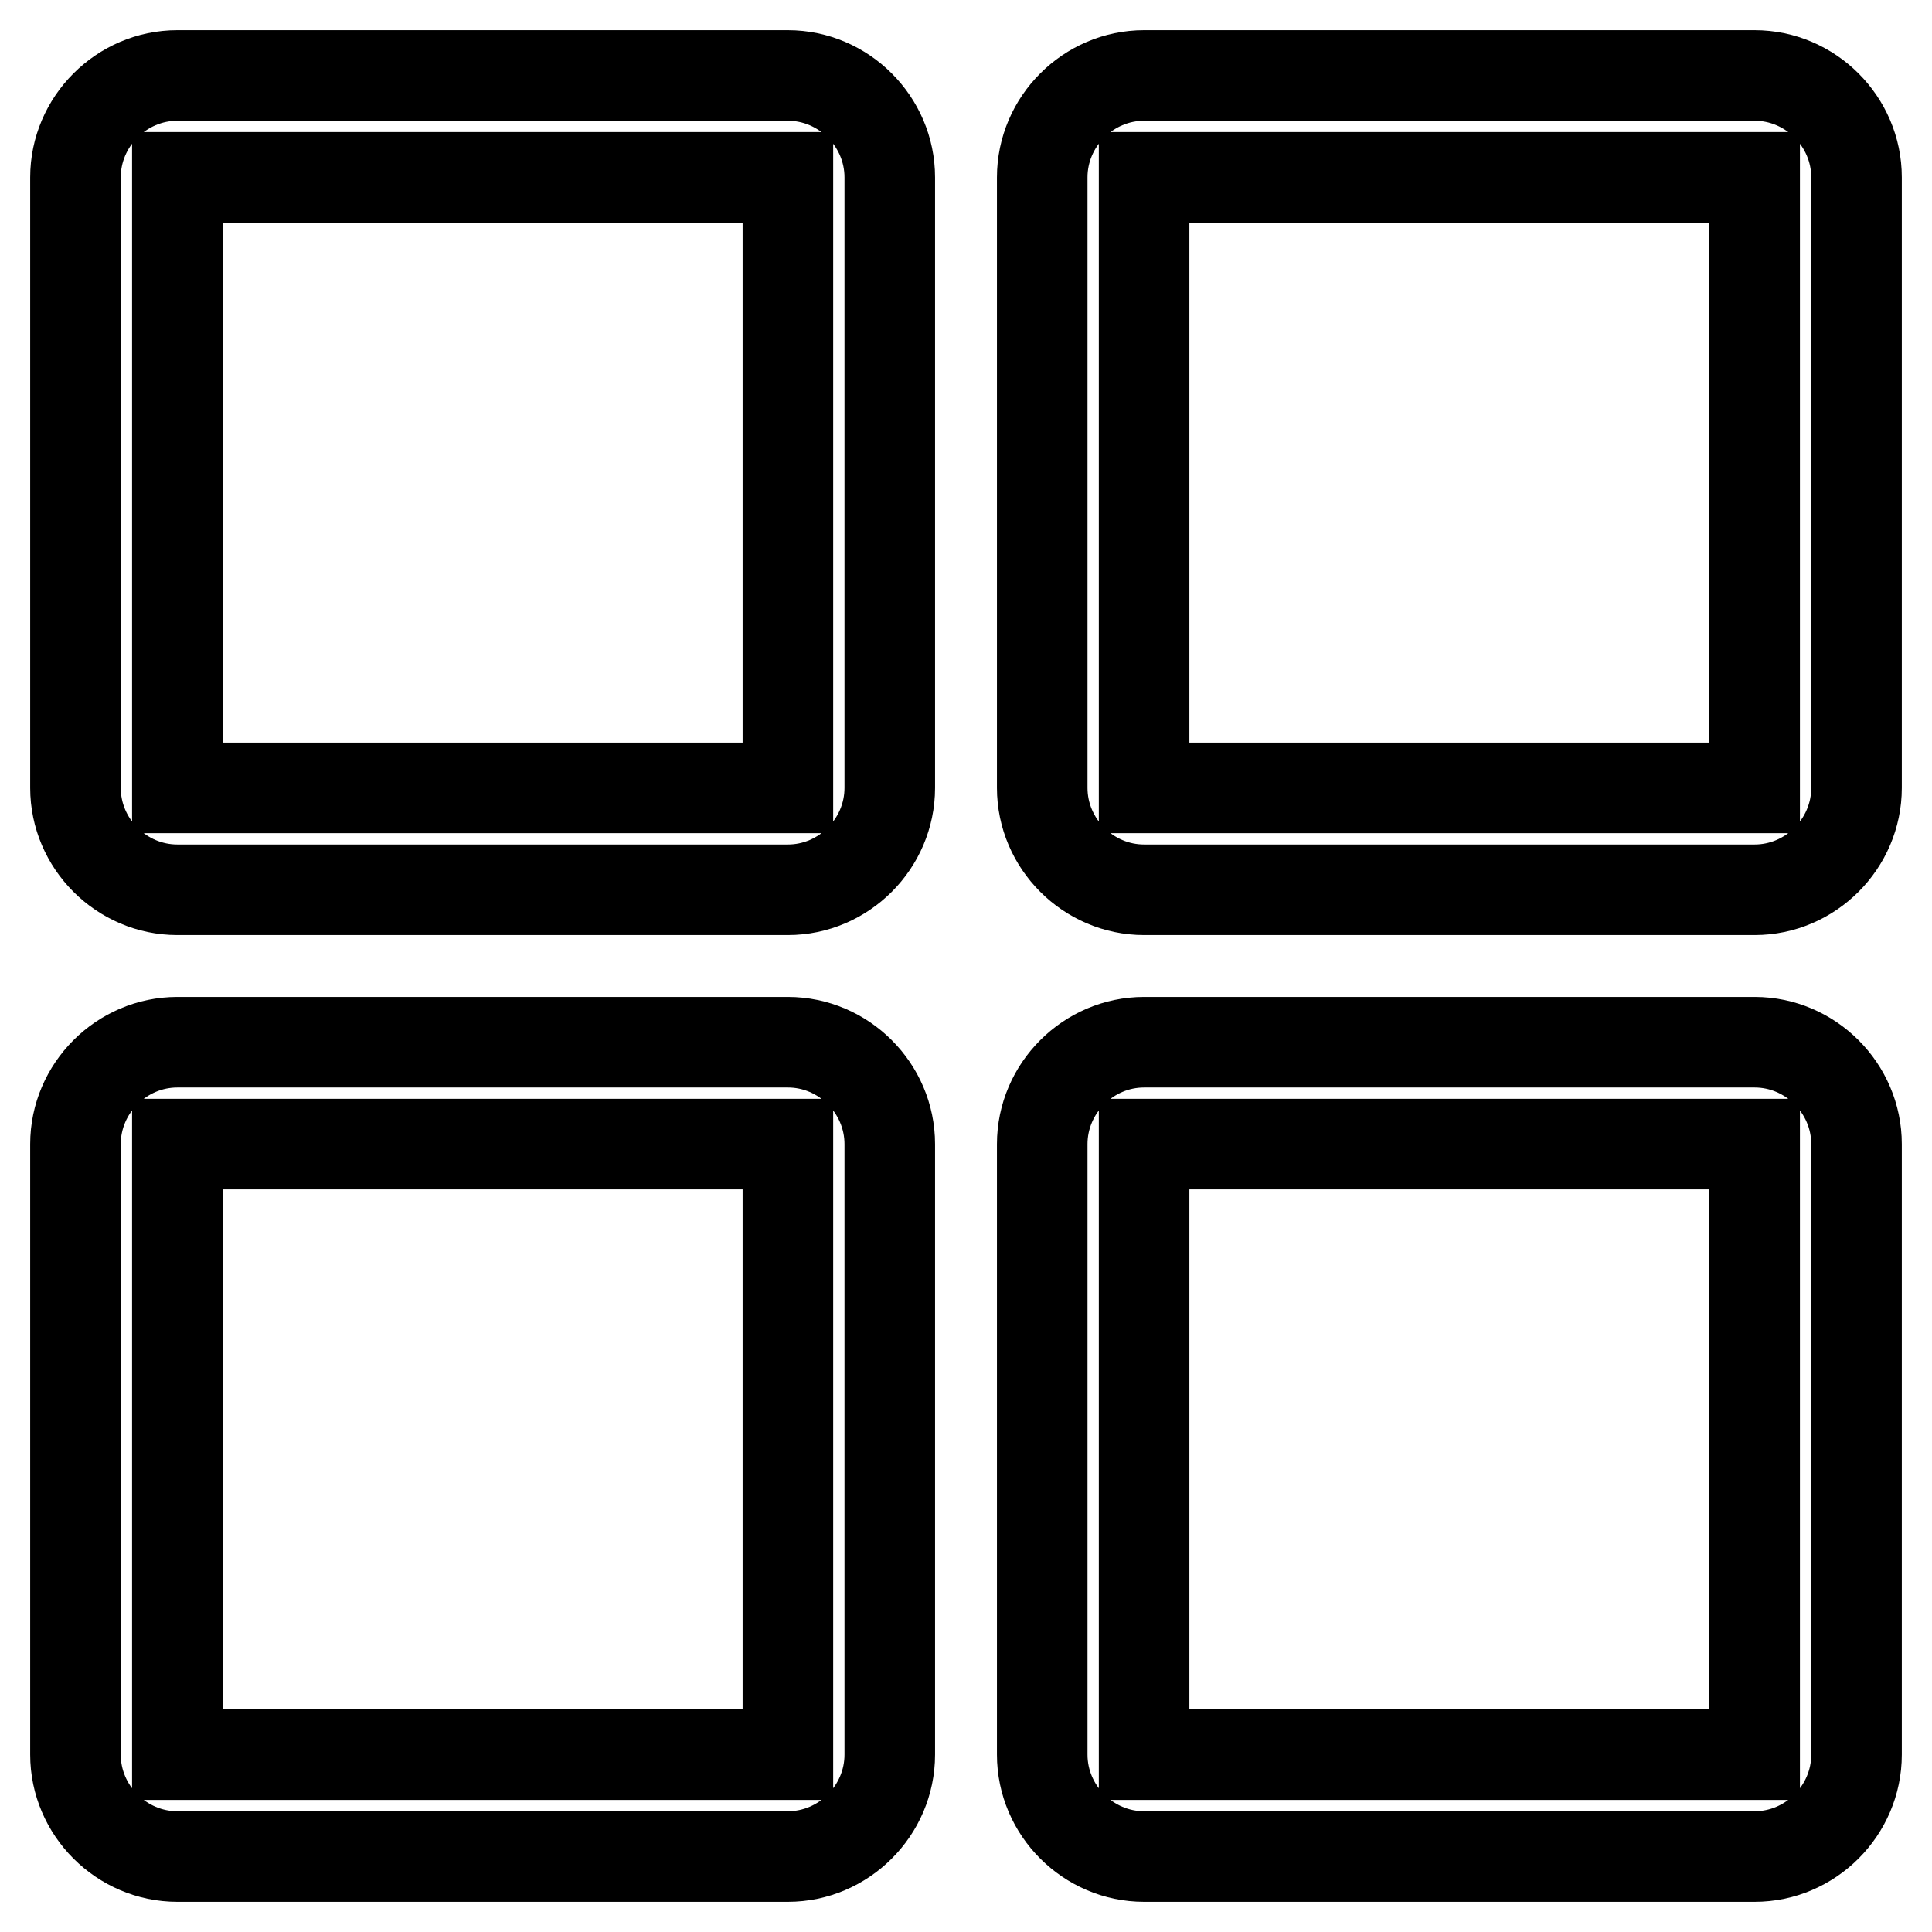
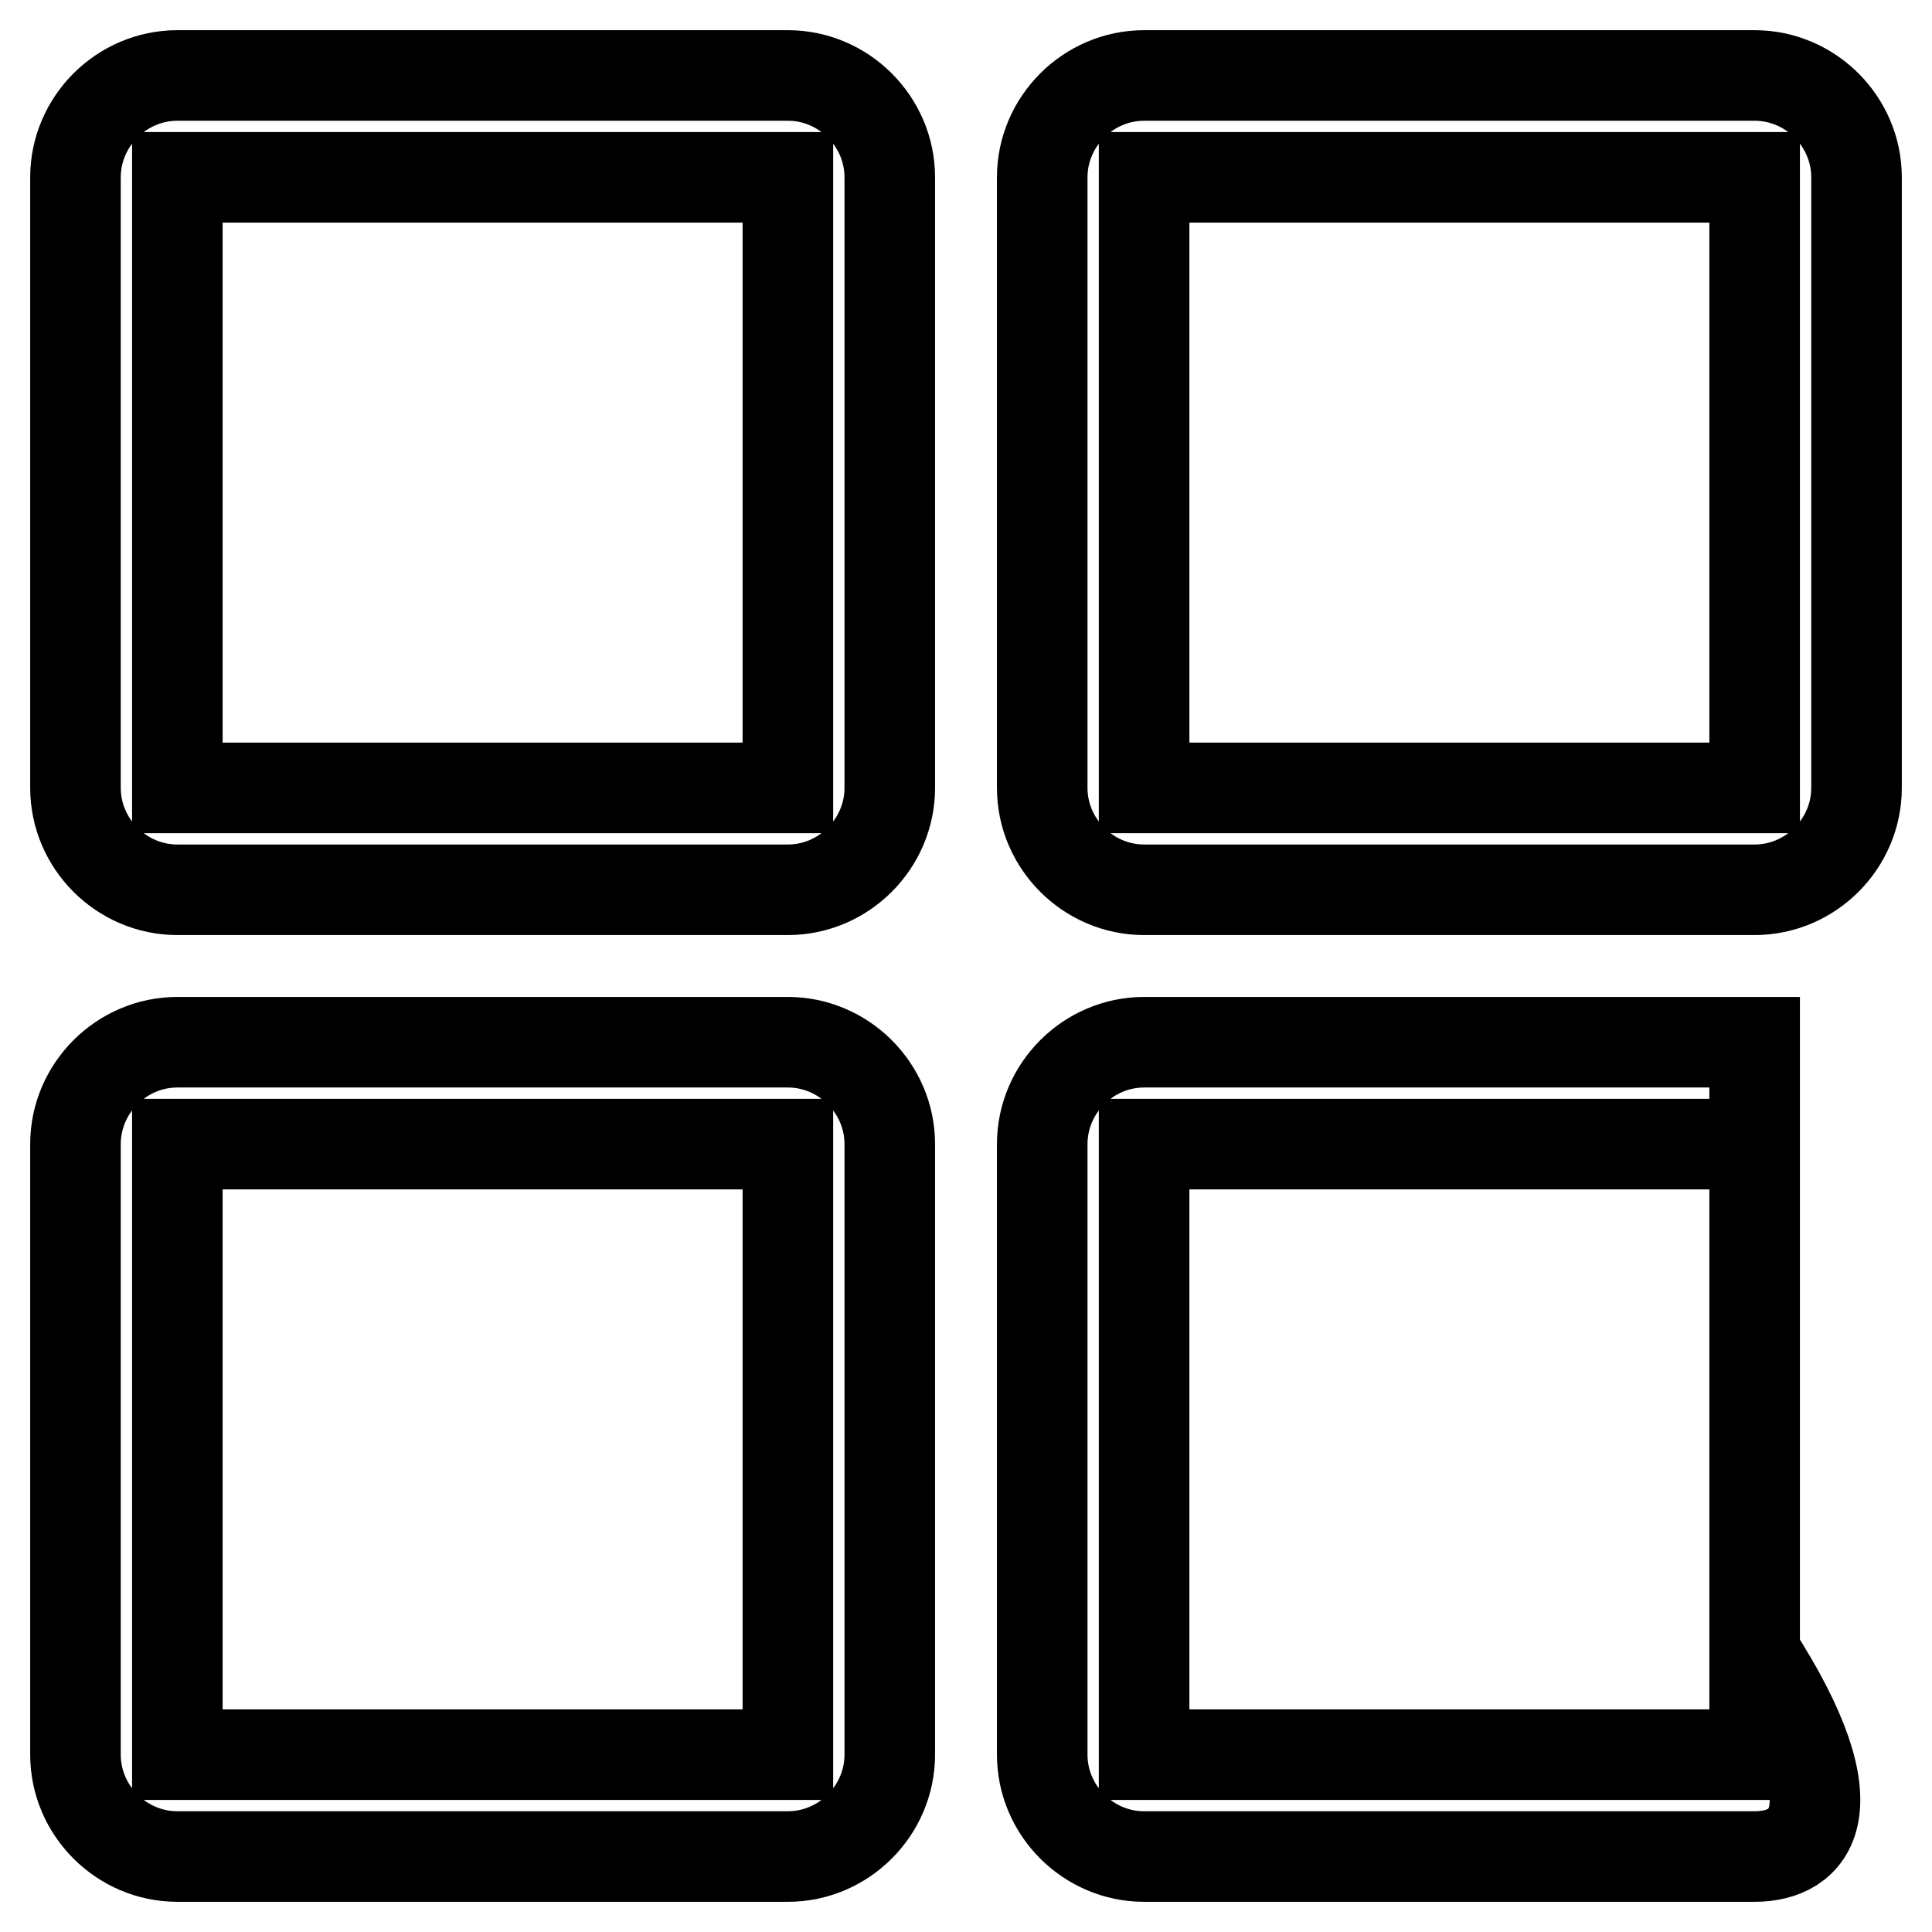
<svg xmlns="http://www.w3.org/2000/svg" version="1.1" x="0px" y="0px" viewBox="0 0 256 256" enable-background="new 0 0 256 256" xml:space="preserve">
  <g>
-     <path stroke-width="12" fill-opacity="0" stroke="#000000" d="M232.5,246h-80.9c-7.4,0-13.5-6.1-13.5-13.5v-80.9c0-7.4,6.1-13.5,13.5-13.5h80.9c7.4,0,13.5,6.1,13.5,13.5 v80.9C246,239.9,239.9,246,232.5,246z M232.5,151.6h-80.9v80.9h80.9V151.6z M232.5,117.9h-80.9c-7.4,0-13.5-6.1-13.5-13.5V23.5 c0-7.4,6.1-13.5,13.5-13.5h80.9c7.4,0,13.5,6.1,13.5,13.5v80.9C246,111.8,239.9,117.9,232.5,117.9z M232.5,23.5h-80.9v80.9h80.9 V23.5z M104.4,246H23.5c-7.4,0-13.5-6.1-13.5-13.5v-80.9c0-7.4,6.1-13.5,13.5-13.5h80.9c7.4,0,13.5,6.1,13.5,13.5v80.9 C117.9,239.9,111.8,246,104.4,246z M104.4,151.6H23.5v80.9h80.9V151.6z M104.4,117.9H23.5c-7.4,0-13.5-6.1-13.5-13.5V23.5 C10,16.1,16.1,10,23.5,10h80.9c7.4,0,13.5,6.1,13.5,13.5v80.9C117.9,111.8,111.8,117.9,104.4,117.9z M104.4,23.5H23.5v80.9h80.9 V23.5z" />
+     <path stroke-width="12" fill-opacity="0" stroke="#000000" d="M232.5,246h-80.9c-7.4,0-13.5-6.1-13.5-13.5v-80.9c0-7.4,6.1-13.5,13.5-13.5h80.9v80.9C246,239.9,239.9,246,232.5,246z M232.5,151.6h-80.9v80.9h80.9V151.6z M232.5,117.9h-80.9c-7.4,0-13.5-6.1-13.5-13.5V23.5 c0-7.4,6.1-13.5,13.5-13.5h80.9c7.4,0,13.5,6.1,13.5,13.5v80.9C246,111.8,239.9,117.9,232.5,117.9z M232.5,23.5h-80.9v80.9h80.9 V23.5z M104.4,246H23.5c-7.4,0-13.5-6.1-13.5-13.5v-80.9c0-7.4,6.1-13.5,13.5-13.5h80.9c7.4,0,13.5,6.1,13.5,13.5v80.9 C117.9,239.9,111.8,246,104.4,246z M104.4,151.6H23.5v80.9h80.9V151.6z M104.4,117.9H23.5c-7.4,0-13.5-6.1-13.5-13.5V23.5 C10,16.1,16.1,10,23.5,10h80.9c7.4,0,13.5,6.1,13.5,13.5v80.9C117.9,111.8,111.8,117.9,104.4,117.9z M104.4,23.5H23.5v80.9h80.9 V23.5z" />
  </g>
</svg>